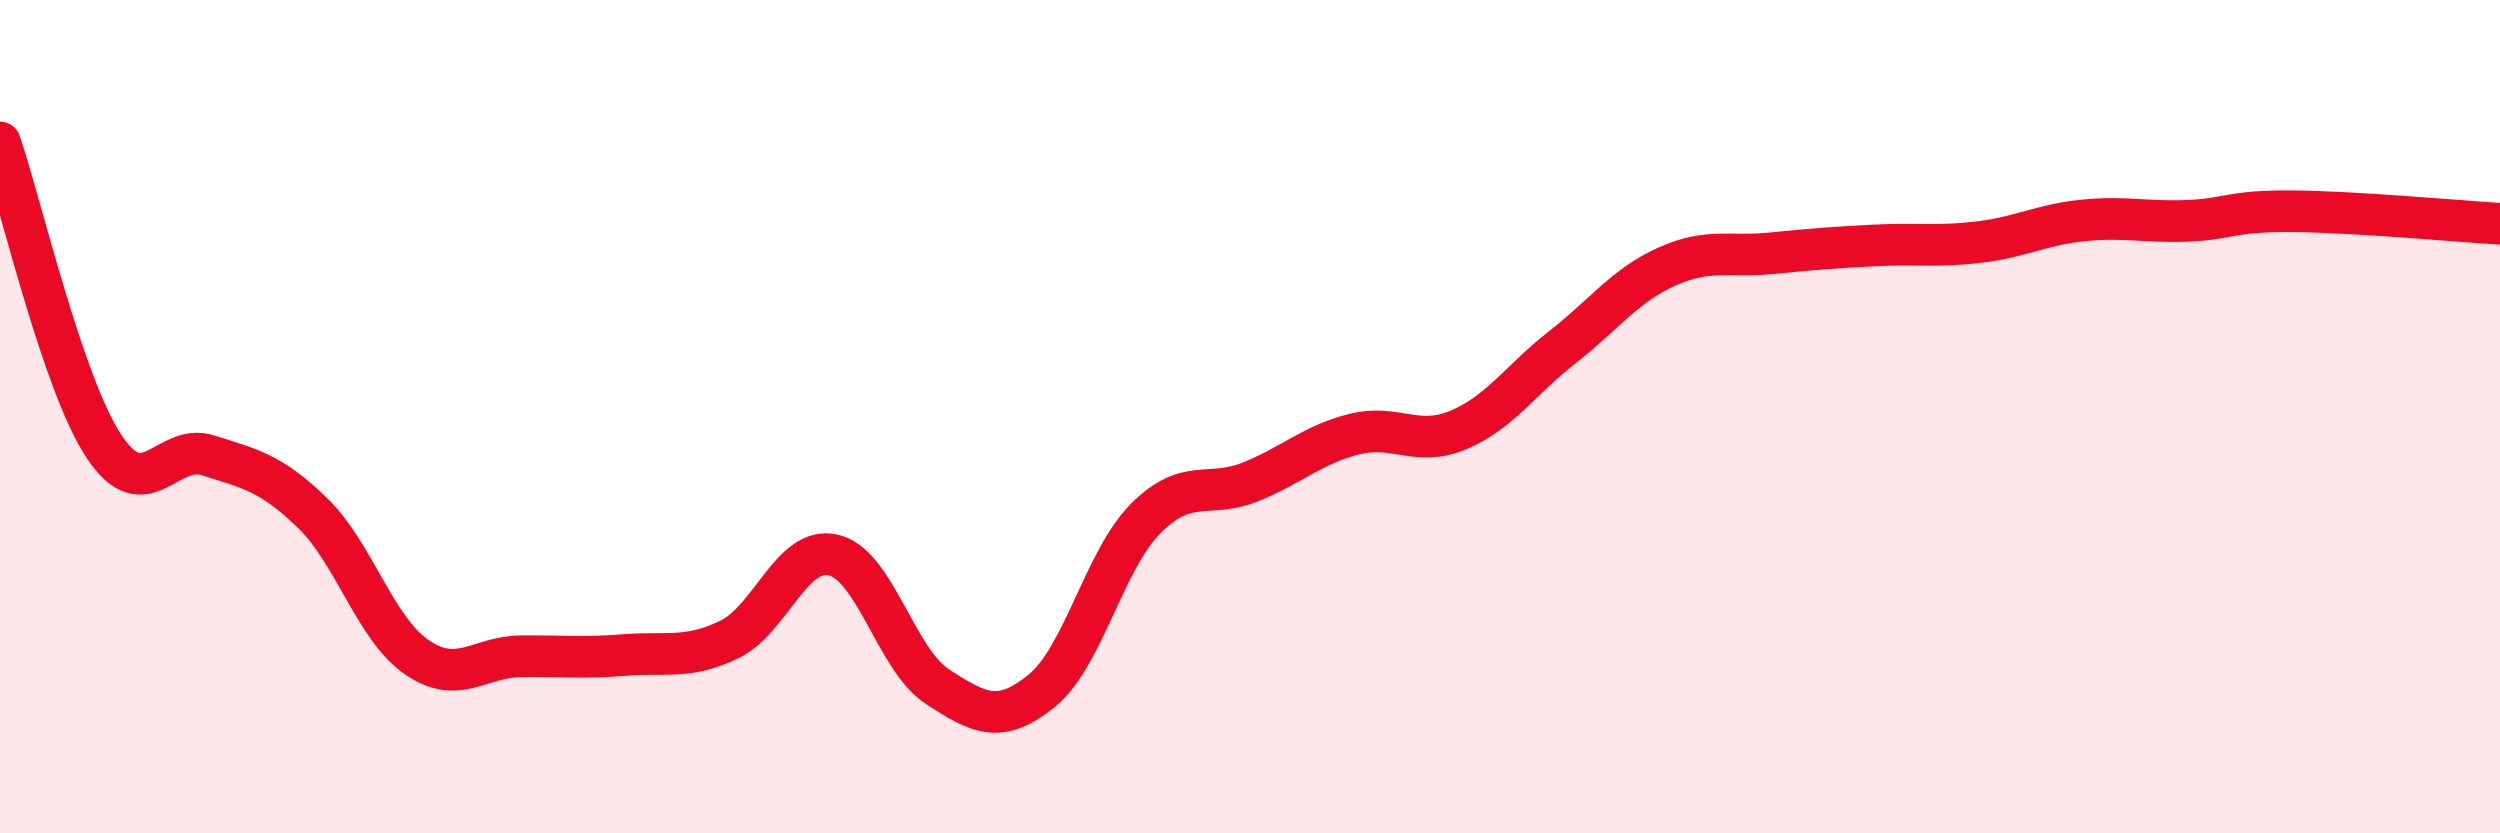
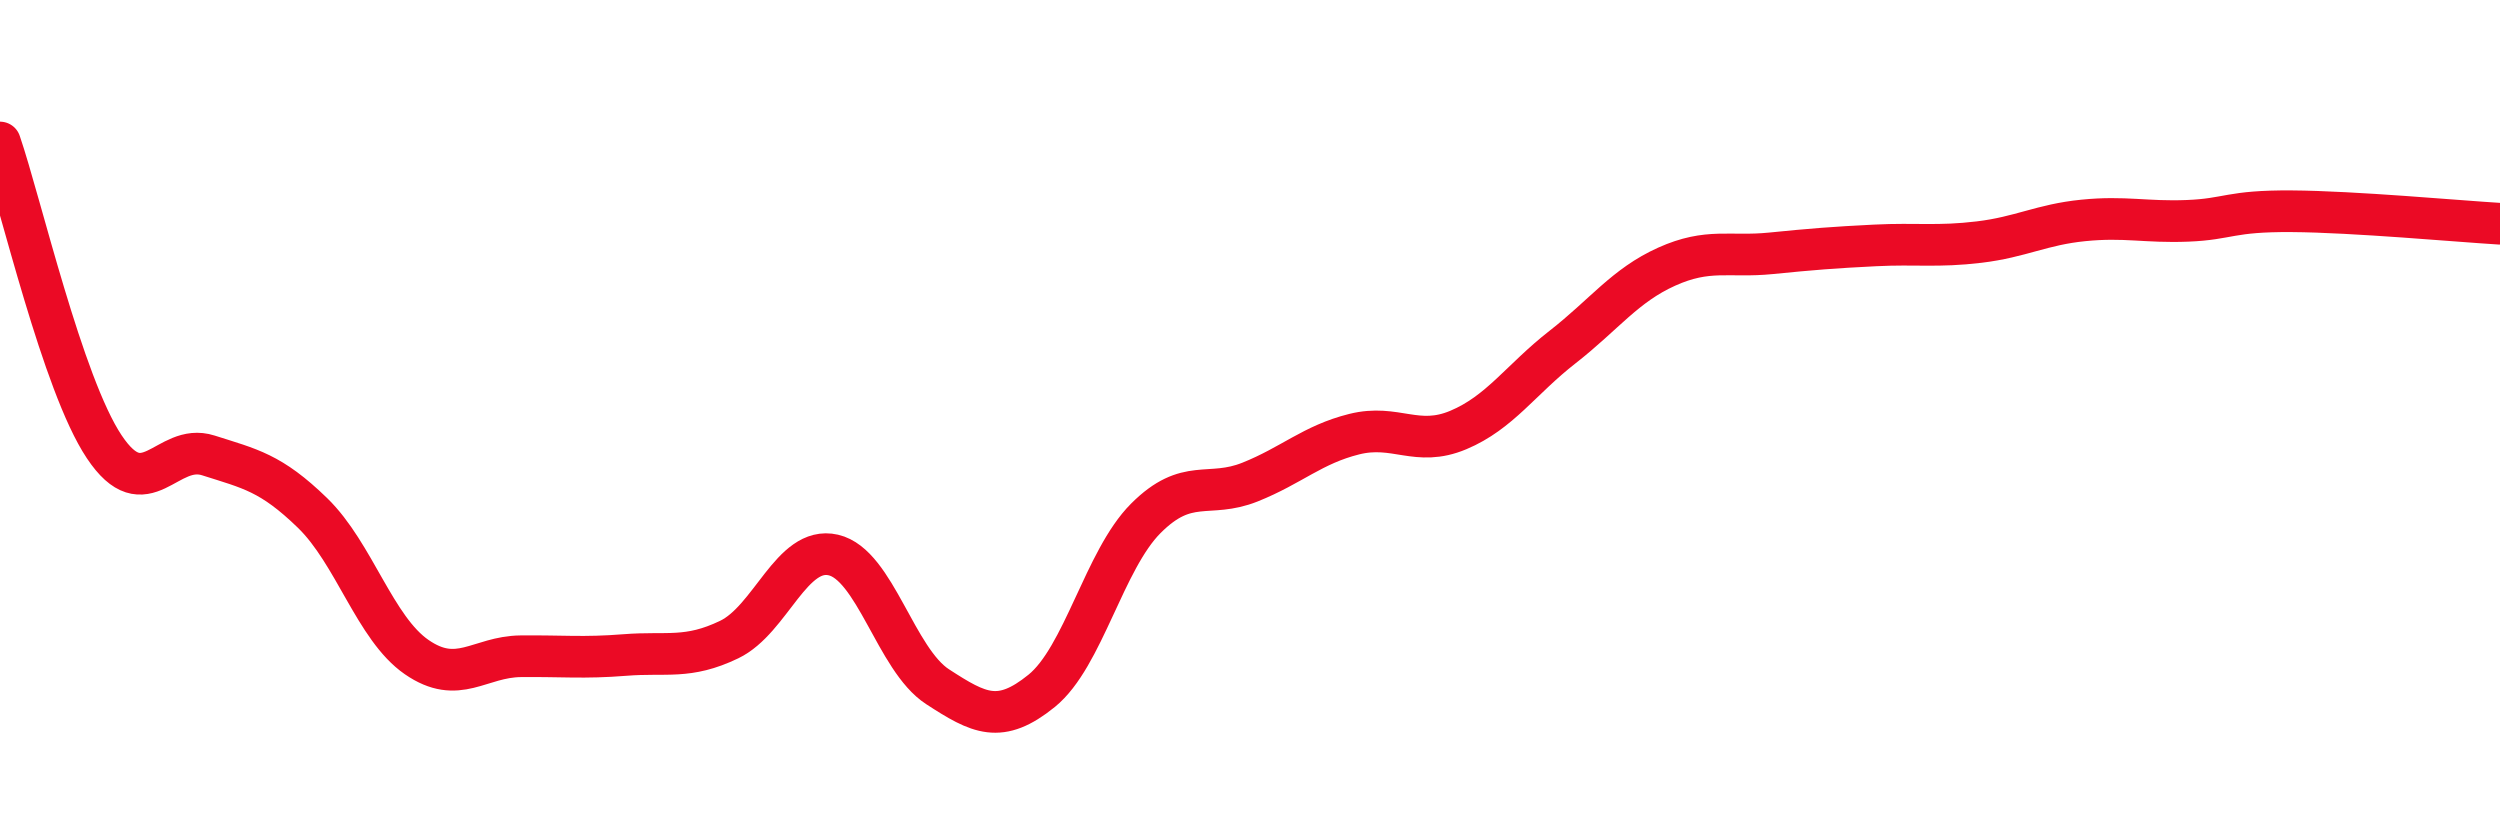
<svg xmlns="http://www.w3.org/2000/svg" width="60" height="20" viewBox="0 0 60 20">
-   <path d="M 0,3.42 C 0.5,4.88 1.5,9.22 2.5,10.72 C 3.5,12.22 4,10.61 5,10.93 C 6,11.25 6.5,11.34 7.5,12.31 C 8.5,13.28 9,15.08 10,15.77 C 11,16.46 11.5,15.76 12.5,15.75 C 13.5,15.74 14,15.8 15,15.72 C 16,15.64 16.5,15.83 17.5,15.35 C 18.5,14.87 19,13.09 20,13.32 C 21,13.55 21.5,15.83 22.5,16.48 C 23.5,17.13 24,17.39 25,16.58 C 26,15.77 26.5,13.44 27.5,12.44 C 28.5,11.44 29,11.97 30,11.57 C 31,11.17 31.5,10.67 32.5,10.42 C 33.5,10.17 34,10.74 35,10.32 C 36,9.9 36.5,9.11 37.5,8.33 C 38.5,7.55 39,6.85 40,6.4 C 41,5.95 41.5,6.18 42.5,6.08 C 43.5,5.98 44,5.94 45,5.89 C 46,5.84 46.5,5.93 47.5,5.81 C 48.5,5.69 49,5.39 50,5.29 C 51,5.19 51.5,5.34 52.5,5.3 C 53.5,5.26 53.5,5.06 55,5.07 C 56.5,5.08 59,5.31 60,5.37L60 20L0 20Z" fill="#EB0A25" opacity="0.1" stroke-linecap="round" stroke-linejoin="round" />
  <path d="M 0,3.42 C 0.5,4.88 1.5,9.22 2.5,10.72 C 3.5,12.22 4,10.61 5,10.93 C 6,11.25 6.5,11.34 7.5,12.31 C 8.5,13.28 9,15.08 10,15.77 C 11,16.46 11.5,15.76 12.5,15.75 C 13.5,15.74 14,15.8 15,15.72 C 16,15.64 16.5,15.83 17.5,15.35 C 18.5,14.87 19,13.09 20,13.32 C 21,13.55 21.5,15.83 22.5,16.48 C 23.5,17.13 24,17.39 25,16.58 C 26,15.77 26.5,13.44 27.5,12.44 C 28.5,11.44 29,11.97 30,11.57 C 31,11.17 31.5,10.67 32.5,10.42 C 33.5,10.17 34,10.74 35,10.32 C 36,9.9 36.5,9.11 37.5,8.33 C 38.5,7.55 39,6.85 40,6.4 C 41,5.95 41.5,6.18 42.5,6.08 C 43.5,5.98 44,5.94 45,5.89 C 46,5.84 46.5,5.93 47.5,5.81 C 48.5,5.69 49,5.39 50,5.29 C 51,5.19 51.5,5.34 52.5,5.3 C 53.5,5.26 53.5,5.06 55,5.07 C 56.5,5.08 59,5.31 60,5.37" stroke="#EB0A25" stroke-width="1" fill="none" stroke-linecap="round" stroke-linejoin="round" />
</svg>